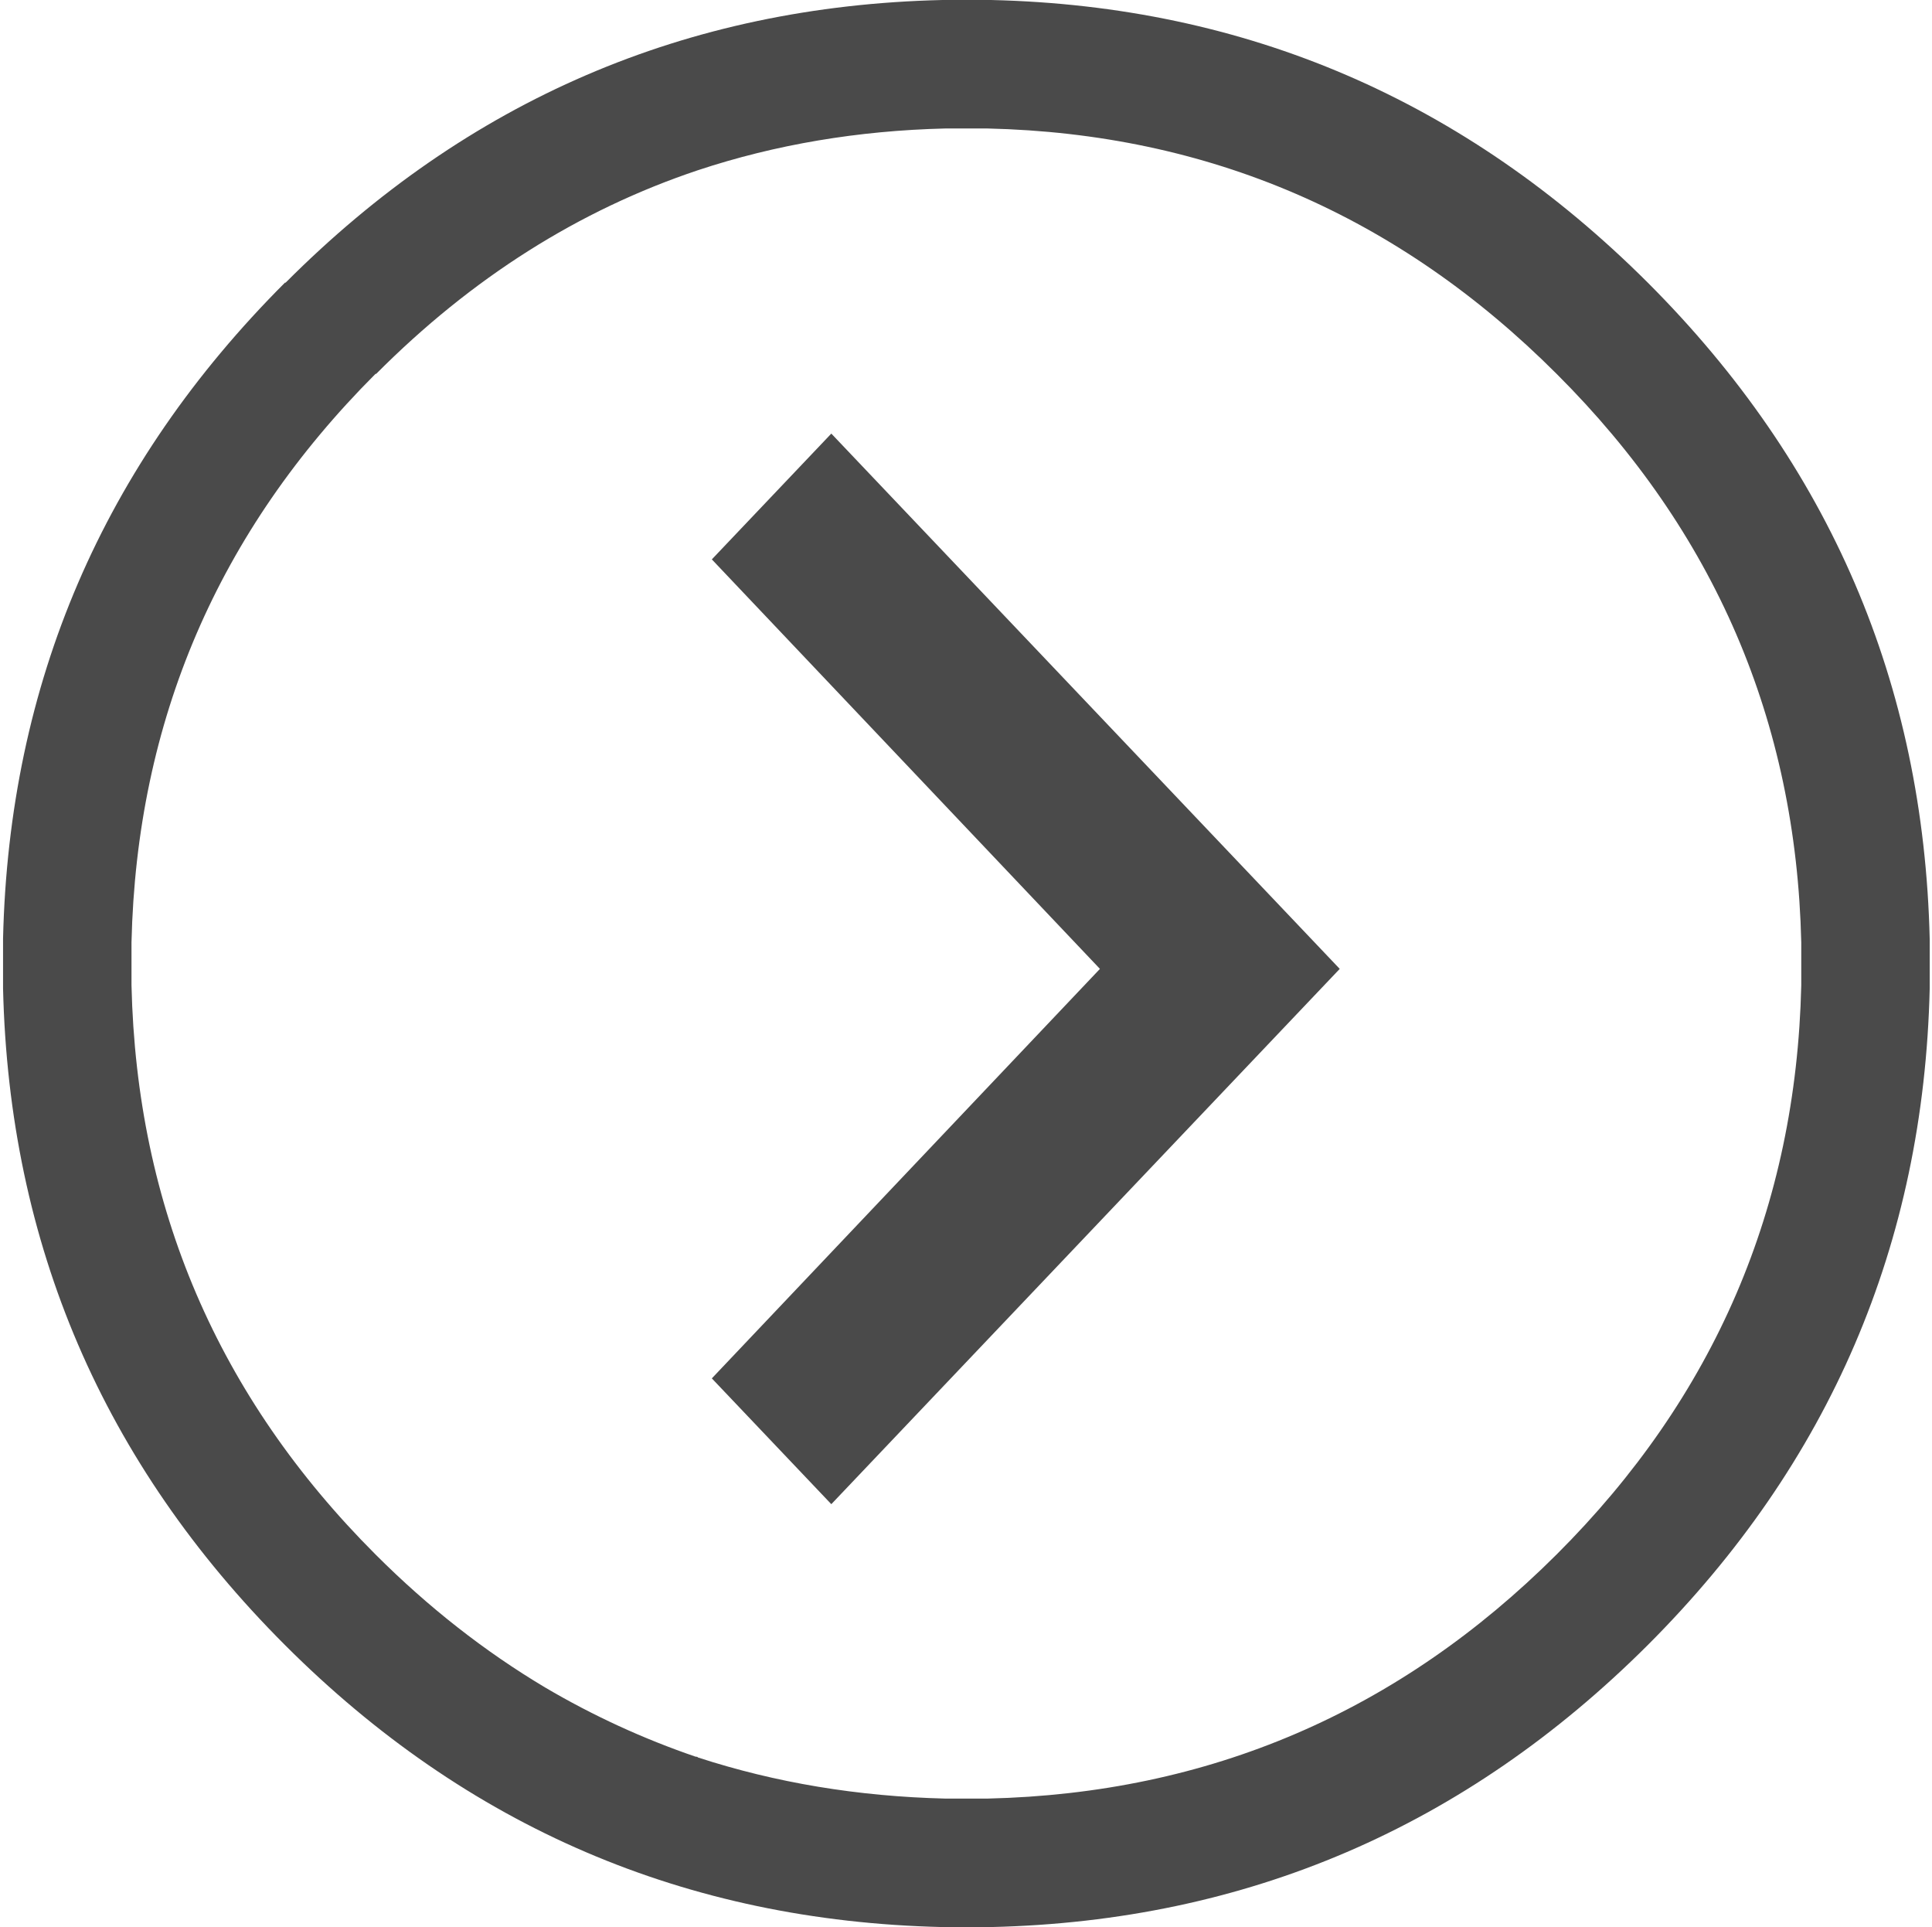
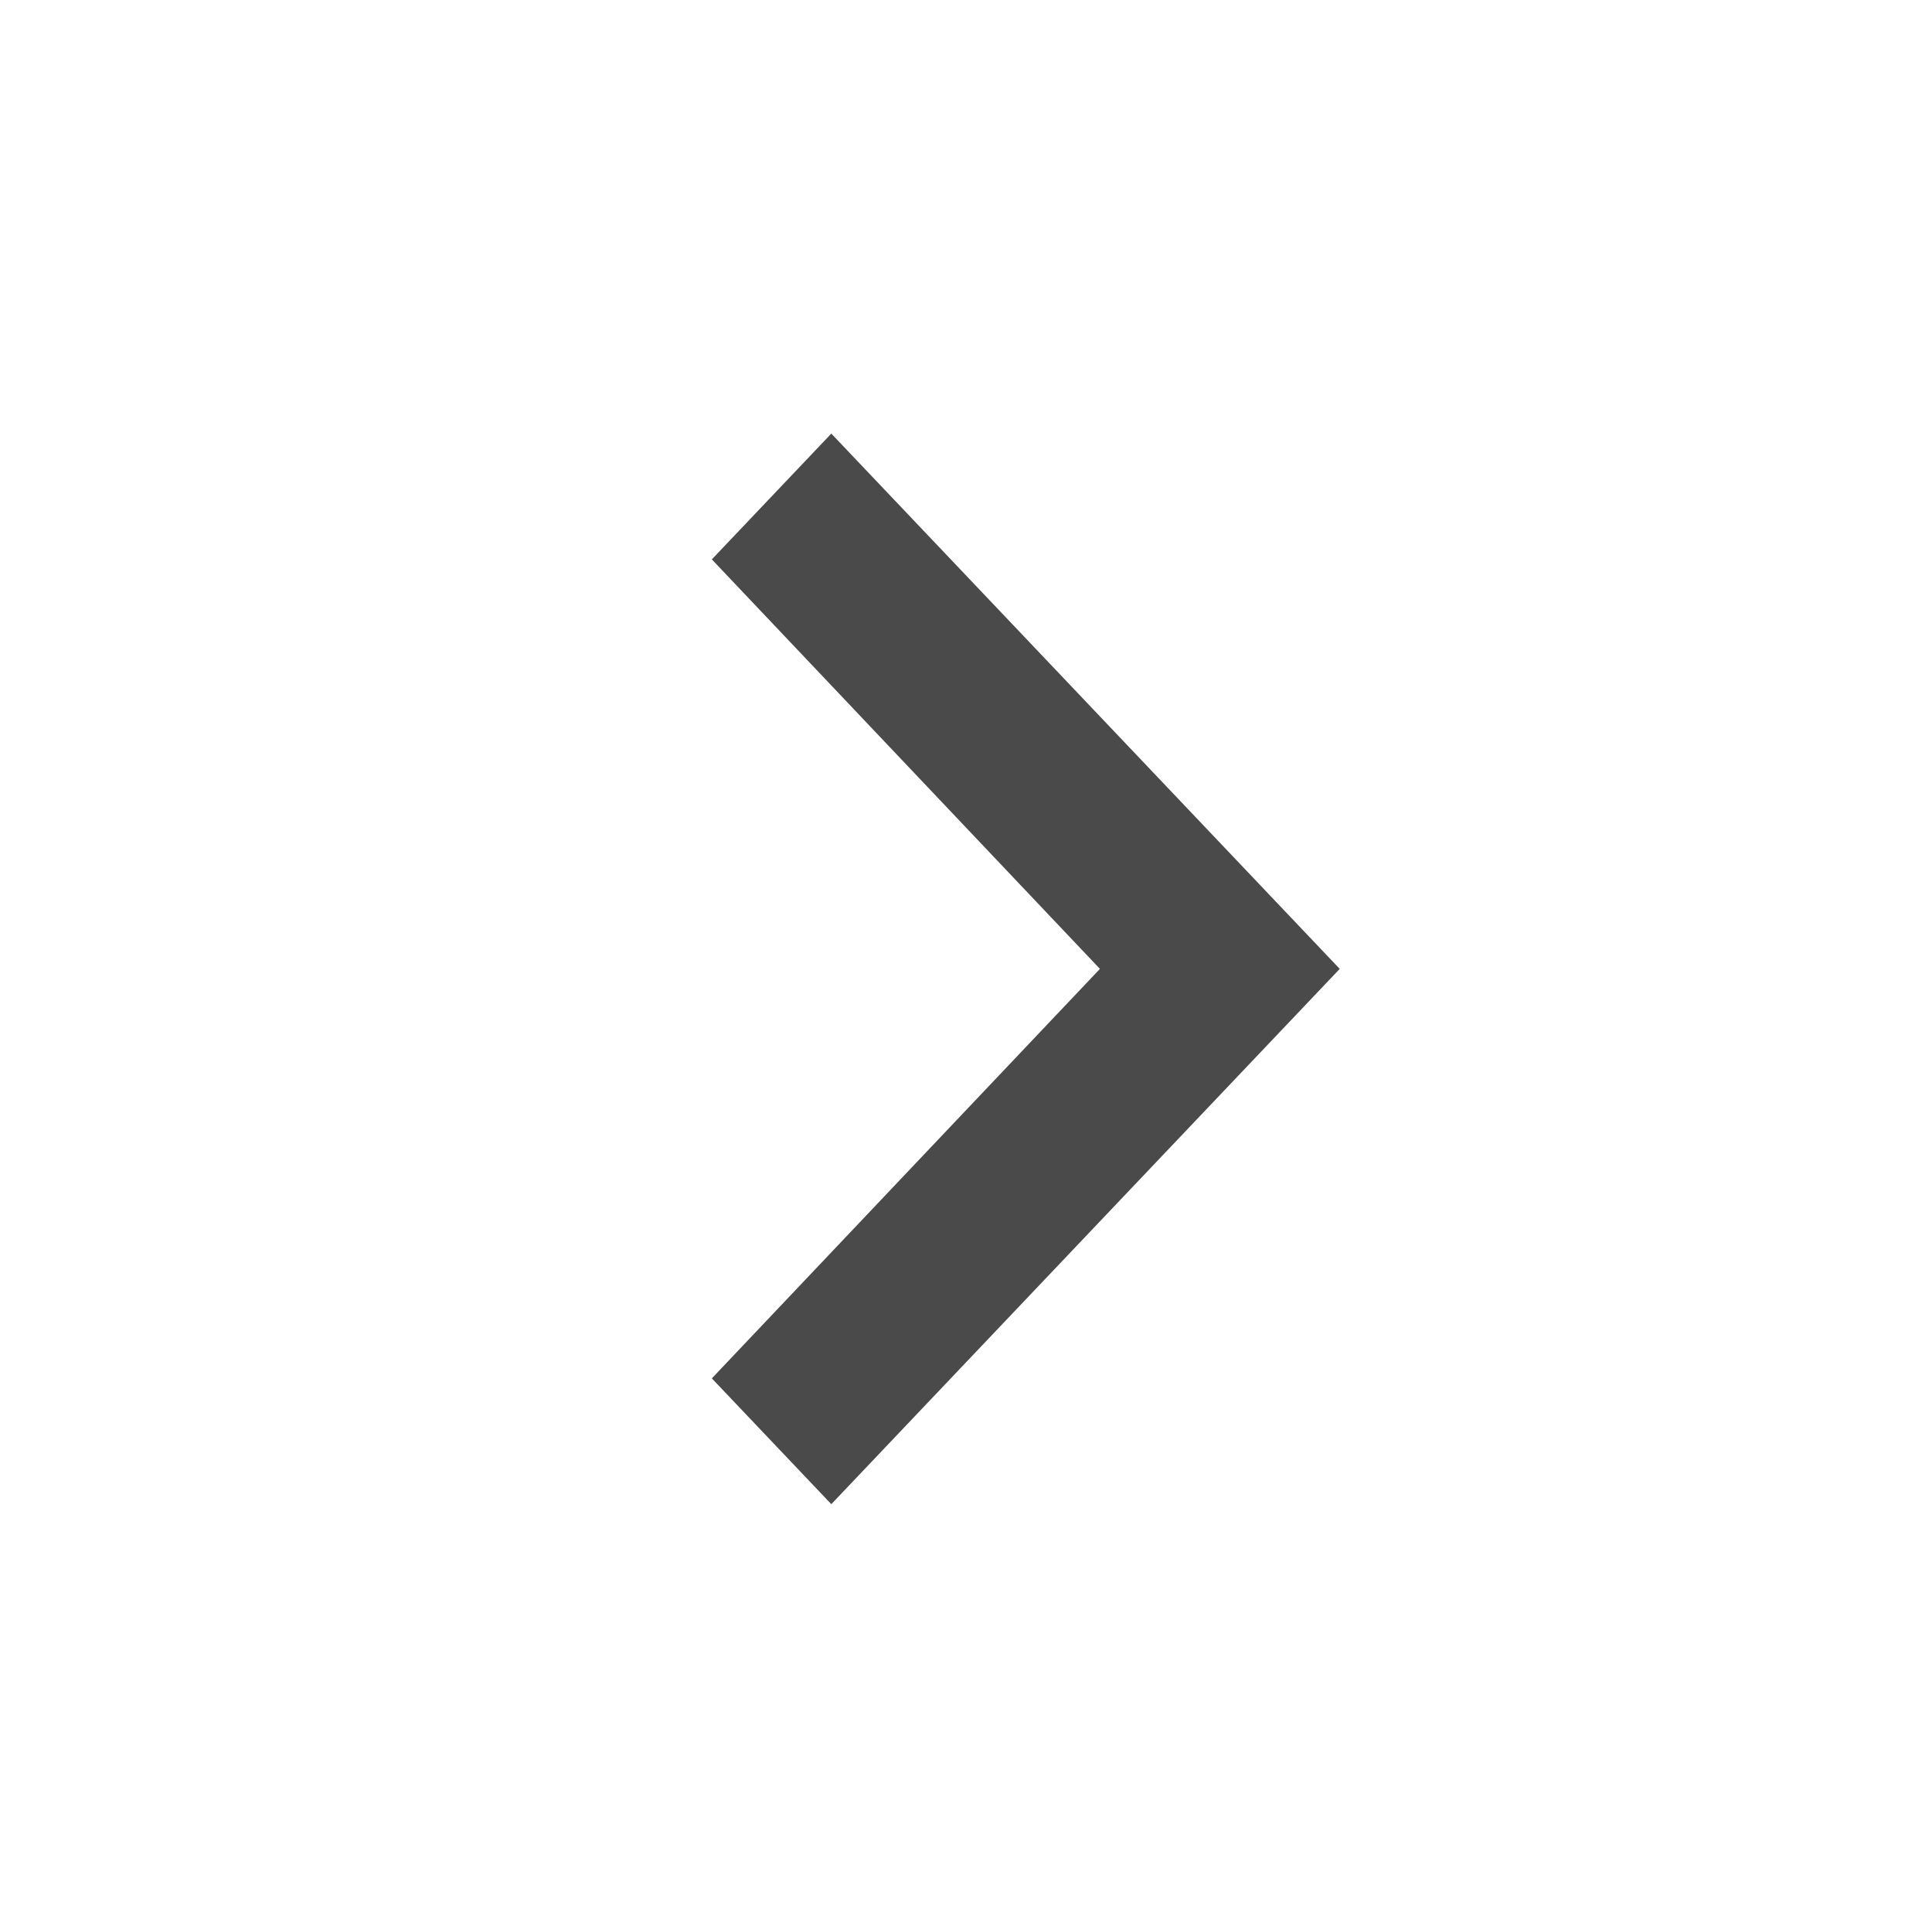
<svg xmlns="http://www.w3.org/2000/svg" width="361px" height="360px" viewBox="0 0 361 360" version="1.1">
  <title>carousel-arrow</title>
  <desc>Created with Sketch.</desc>
  <defs />
  <g id="Page-1" stroke="none" stroke-width="1" fill="none" fill-rule="evenodd">
    <g id="carousel-arrow" transform="translate(-3, -19)">
-       <path d="M363.571,194.439 C362.452,146.679 344.893,105.8 310.892,71.799 C276.732,37.72 235.852,20.12 188.252,19.002 L179.012,19.002 C131.25,20.12 90.372,37.72 56.372,71.799 L56.251,71.799 C22.254,105.8 4.691,146.64 3.571,194.318 L3.571,196.599 L3.571,198.998 L3.571,203.678 C4.691,251.438 22.254,292.319 56.251,326.319 C90.249,360.318 131.172,377.877 179.012,378.998 L188.252,378.998 C235.929,377.877 276.811,360.318 310.892,326.319 C344.893,292.319 362.452,251.438 363.571,203.678 L363.571,194.439 Z M339.571,195.039 L339.571,203.081 C338.614,244.519 323.372,279.959 293.853,309.398 C264.333,338.839 228.892,354.038 187.533,354.999 L179.614,354.999 C163.293,354.6 147.893,352.038 133.412,347.317 L133.292,347.198 L133.173,347.198 C133.092,347.117 133.052,347.117 133.052,347.198 C123.213,343.838 113.812,339.518 104.851,334.238 C93.573,327.517 83.011,319.239 73.17,309.398 C43.732,279.959 28.531,244.519 27.571,203.081 L27.571,198.999 L27.571,196.959 L27.571,195.039 C28.531,153.68 43.732,118.278 73.17,88.839 L73.292,88.839 C91.13,70.92 111.171,58.239 133.412,50.799 C147.893,46.001 163.293,43.4 179.614,43.002 L187.533,43.002 C228.811,43.959 264.252,59.241 293.853,88.839 C323.372,118.278 338.614,153.68 339.571,195.039 Z" id="Combined-Shape" fill="#4A4A4A" />
      <g id="arrow">
        <g id="Group">
          <polygon id="Shape" fill="#4A4A4A" points="158.333 100 136.008 123.5 208.525 200 136.008 276.5 158.333 300 253.333 200" />
-           <polygon id="Shape" points="0 0 380 0 380 400 0 400" />
        </g>
      </g>
    </g>
  </g>
</svg>